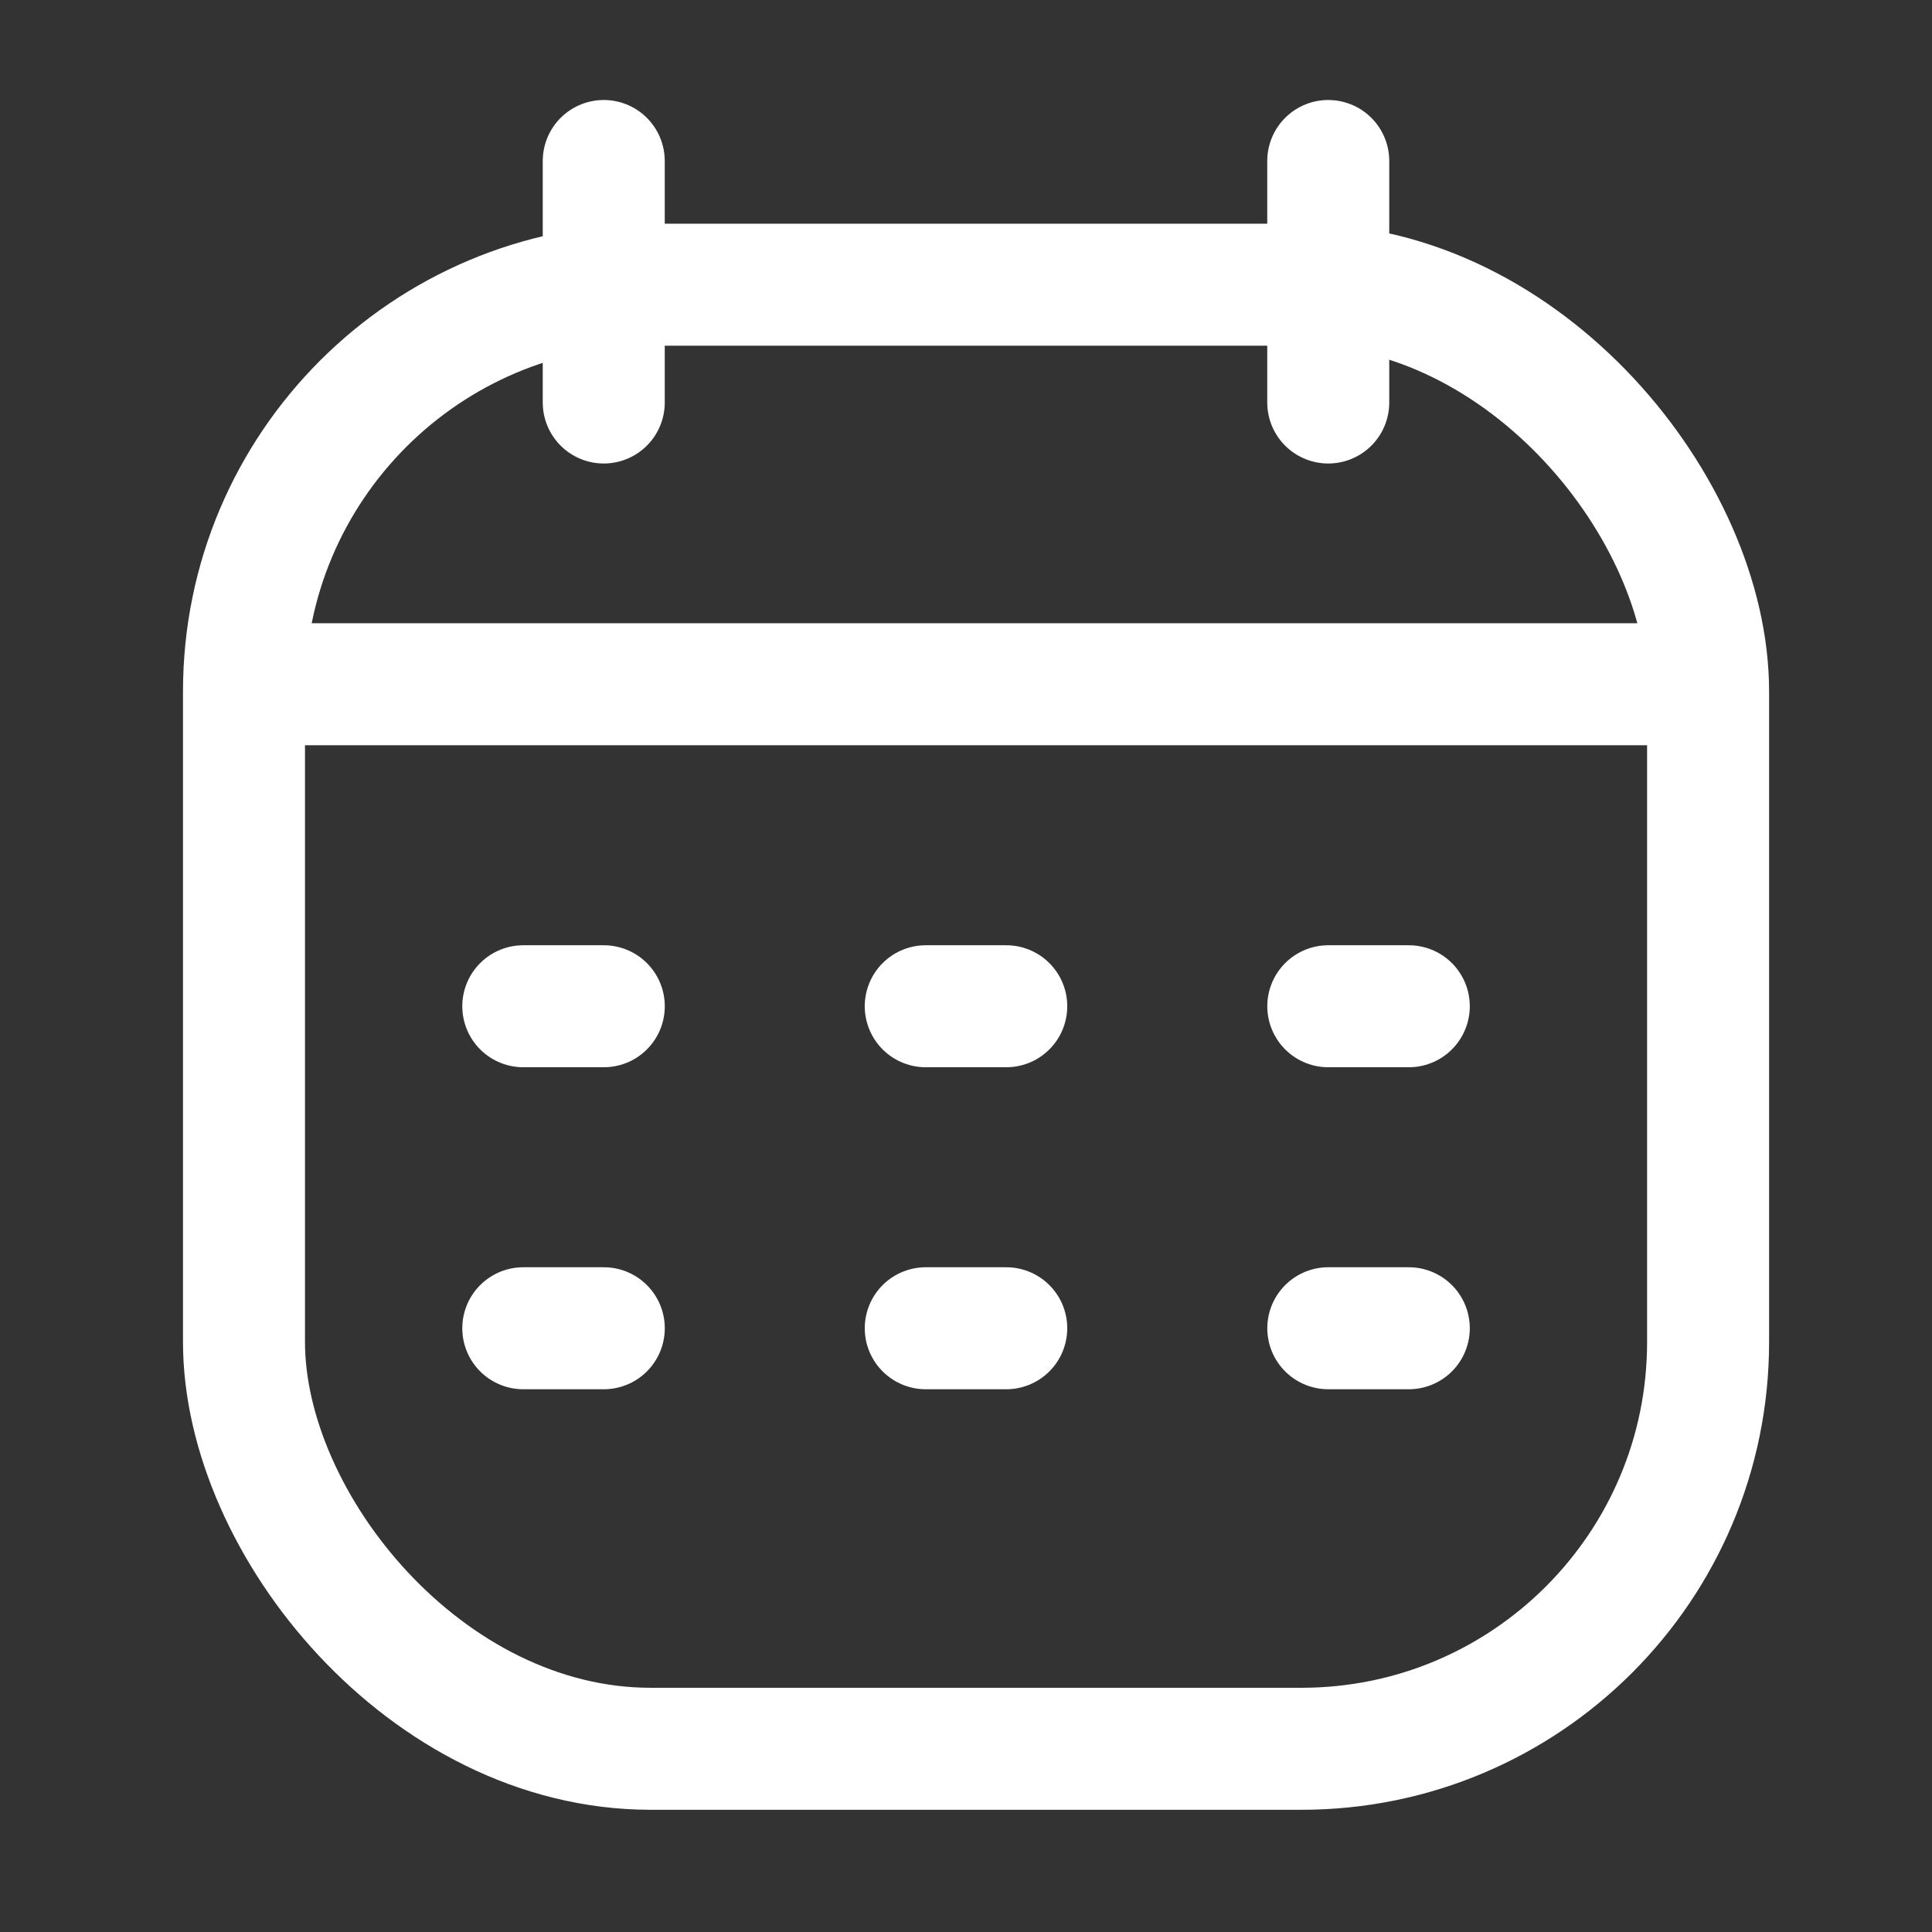
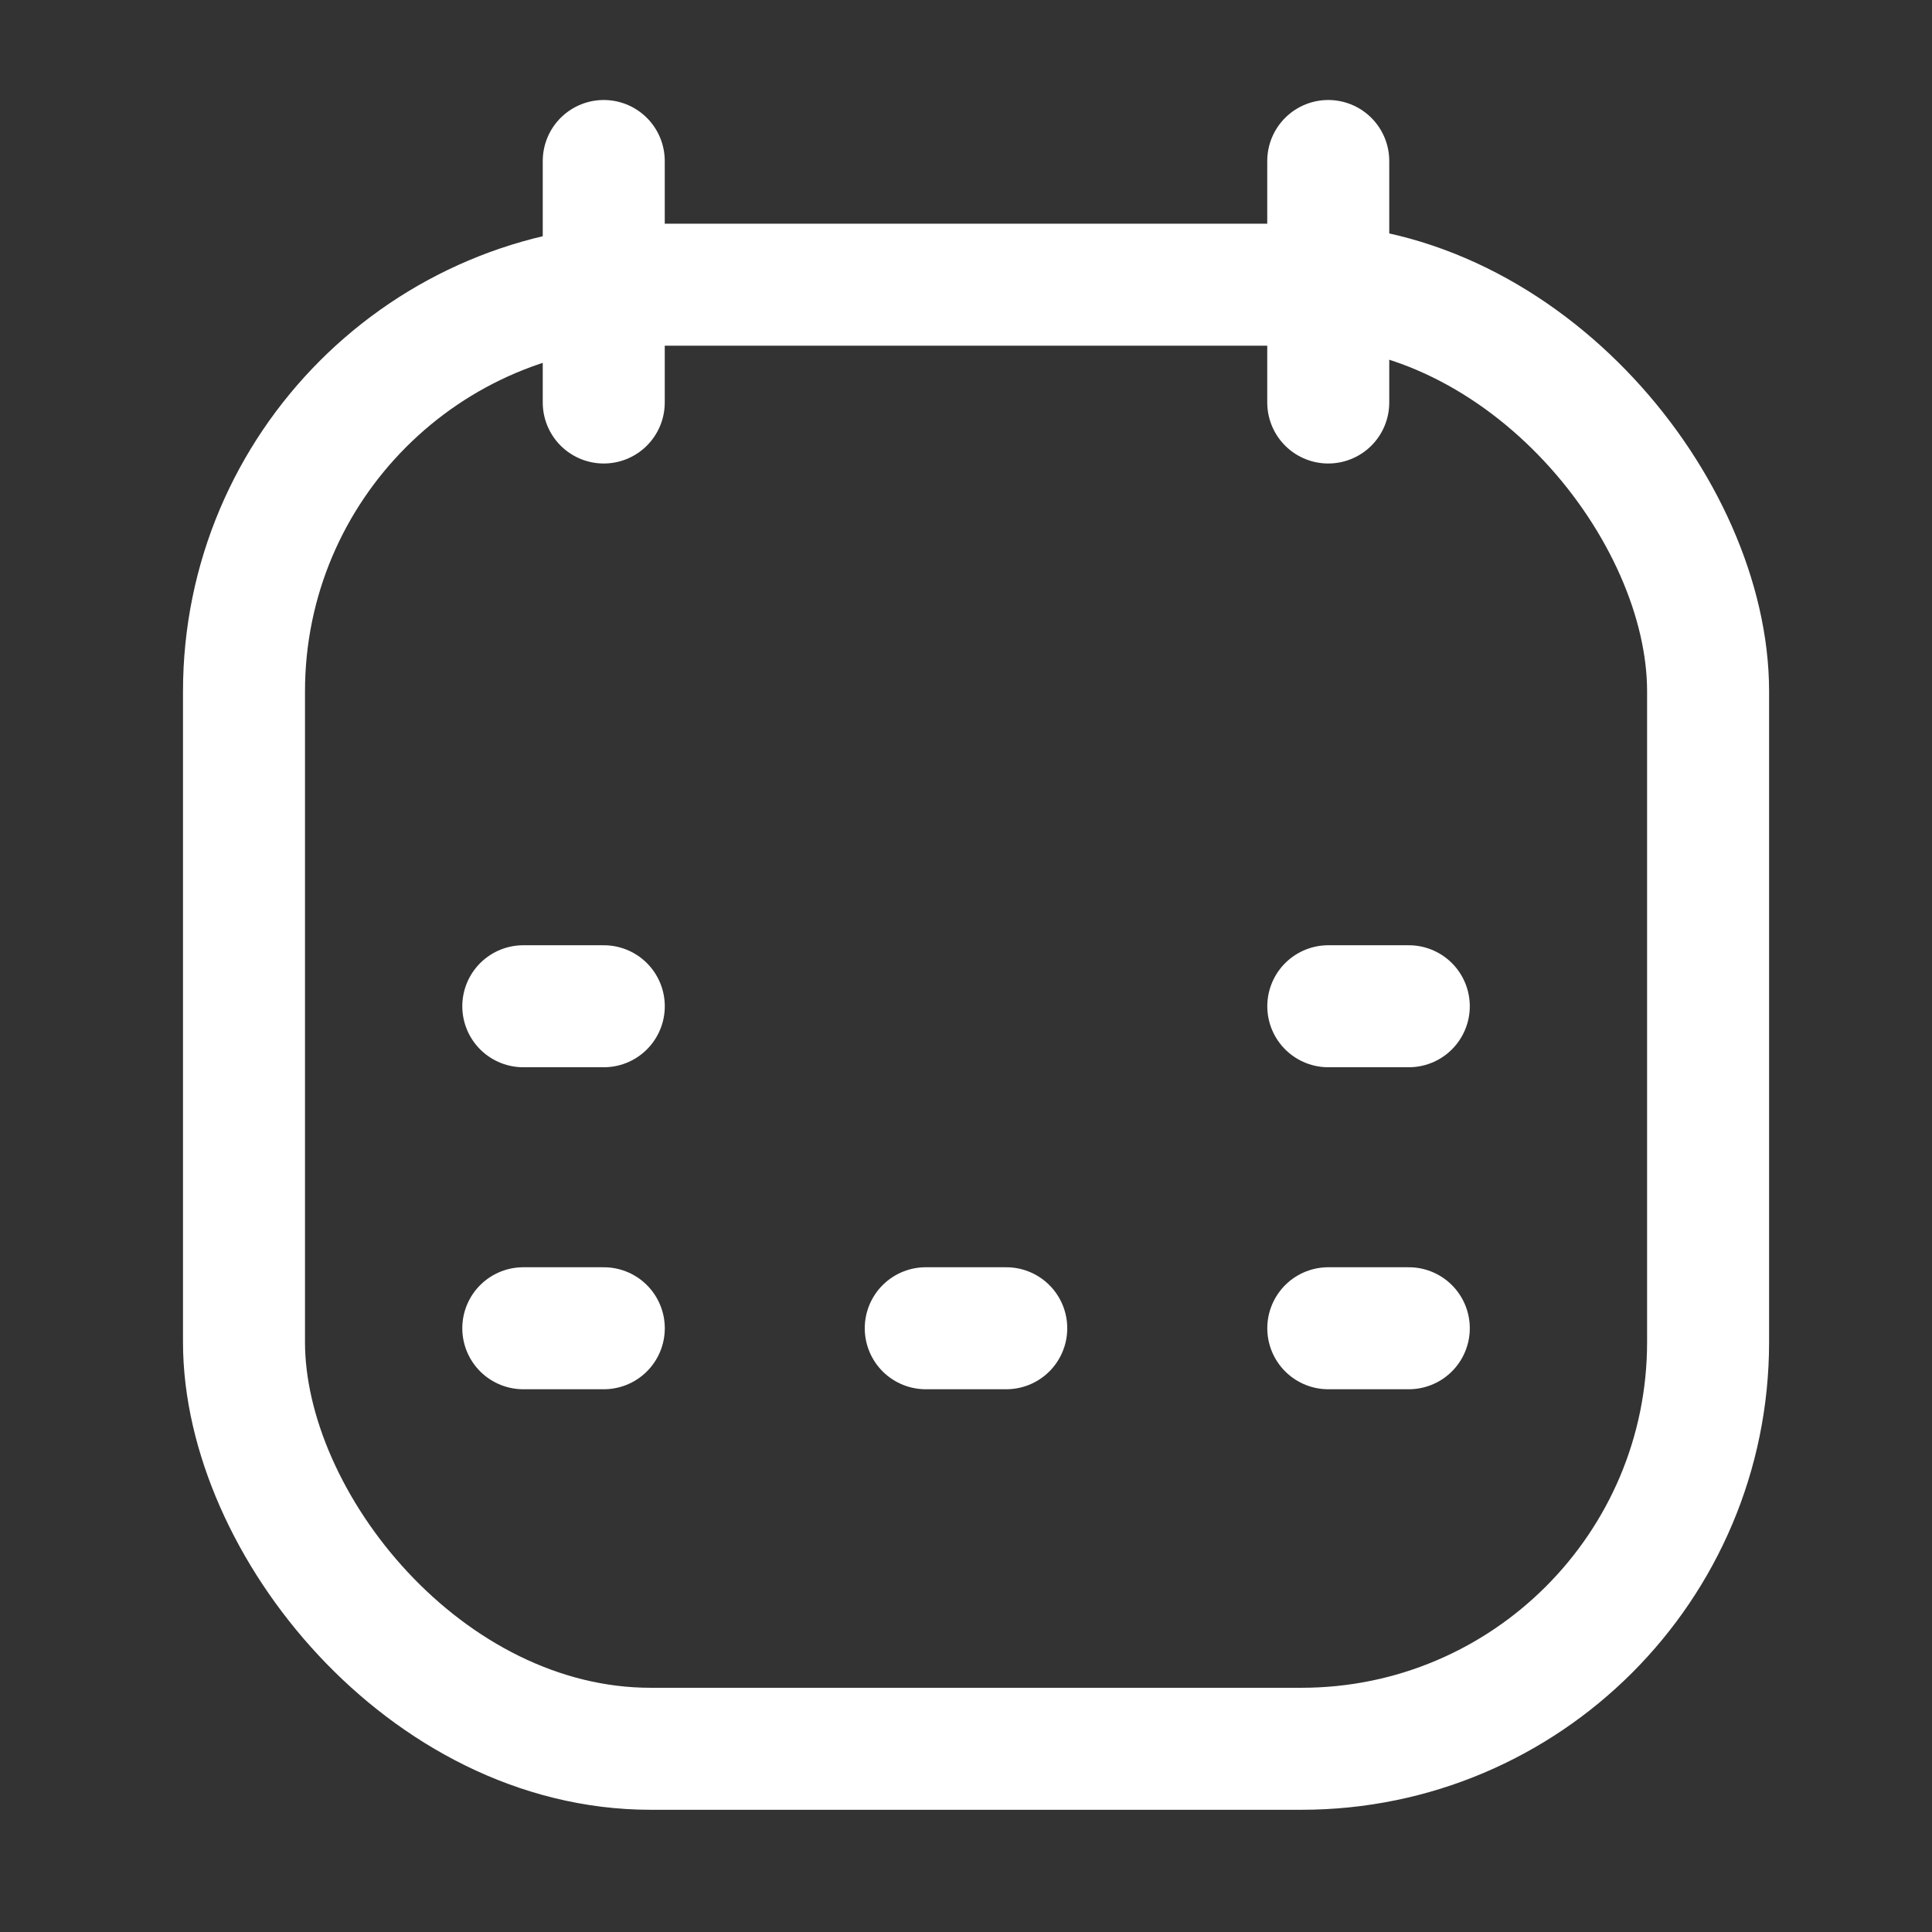
<svg xmlns="http://www.w3.org/2000/svg" width="48" height="48" viewBox="0 0 48 48" fill="none">
  <rect x="0" y="0" width="48" height="48" fill="#333333" stroke="none" />
  <rect x="6.062" y="7.073" width="36.375" height="36.375" rx="10.104" stroke="#ffffff" stroke-width="3.031" />
-   <path d="M6 17H42.001" stroke="#ffffff" stroke-width="3.031" stroke-linejoin="round" />
  <path d="M33 4L33 10" stroke="#ffffff" stroke-width="3.031" stroke-linecap="round" stroke-linejoin="round" />
  <path d="M15 4L15 10" stroke="#ffffff" stroke-width="3.031" stroke-linecap="round" stroke-linejoin="round" />
  <path d="M13.001 25H15.001" stroke="#ffffff" stroke-width="3.031" stroke-linecap="round" stroke-linejoin="round" />
-   <path d="M23 25H25" stroke="#ffffff" stroke-width="3.031" stroke-linecap="round" stroke-linejoin="round" />
  <path d="M33.001 25H35.001" stroke="#ffffff" stroke-width="3.031" stroke-linecap="round" stroke-linejoin="round" />
  <path d="M13.001 33H15.001" stroke="#ffffff" stroke-width="3.031" stroke-linecap="round" stroke-linejoin="round" />
  <path d="M23 33H25" stroke="#ffffff" stroke-width="3.031" stroke-linecap="round" stroke-linejoin="round" />
  <path d="M33.001 33H35.001" stroke="#ffffff" stroke-width="3.031" stroke-linecap="round" stroke-linejoin="round" />
</svg>